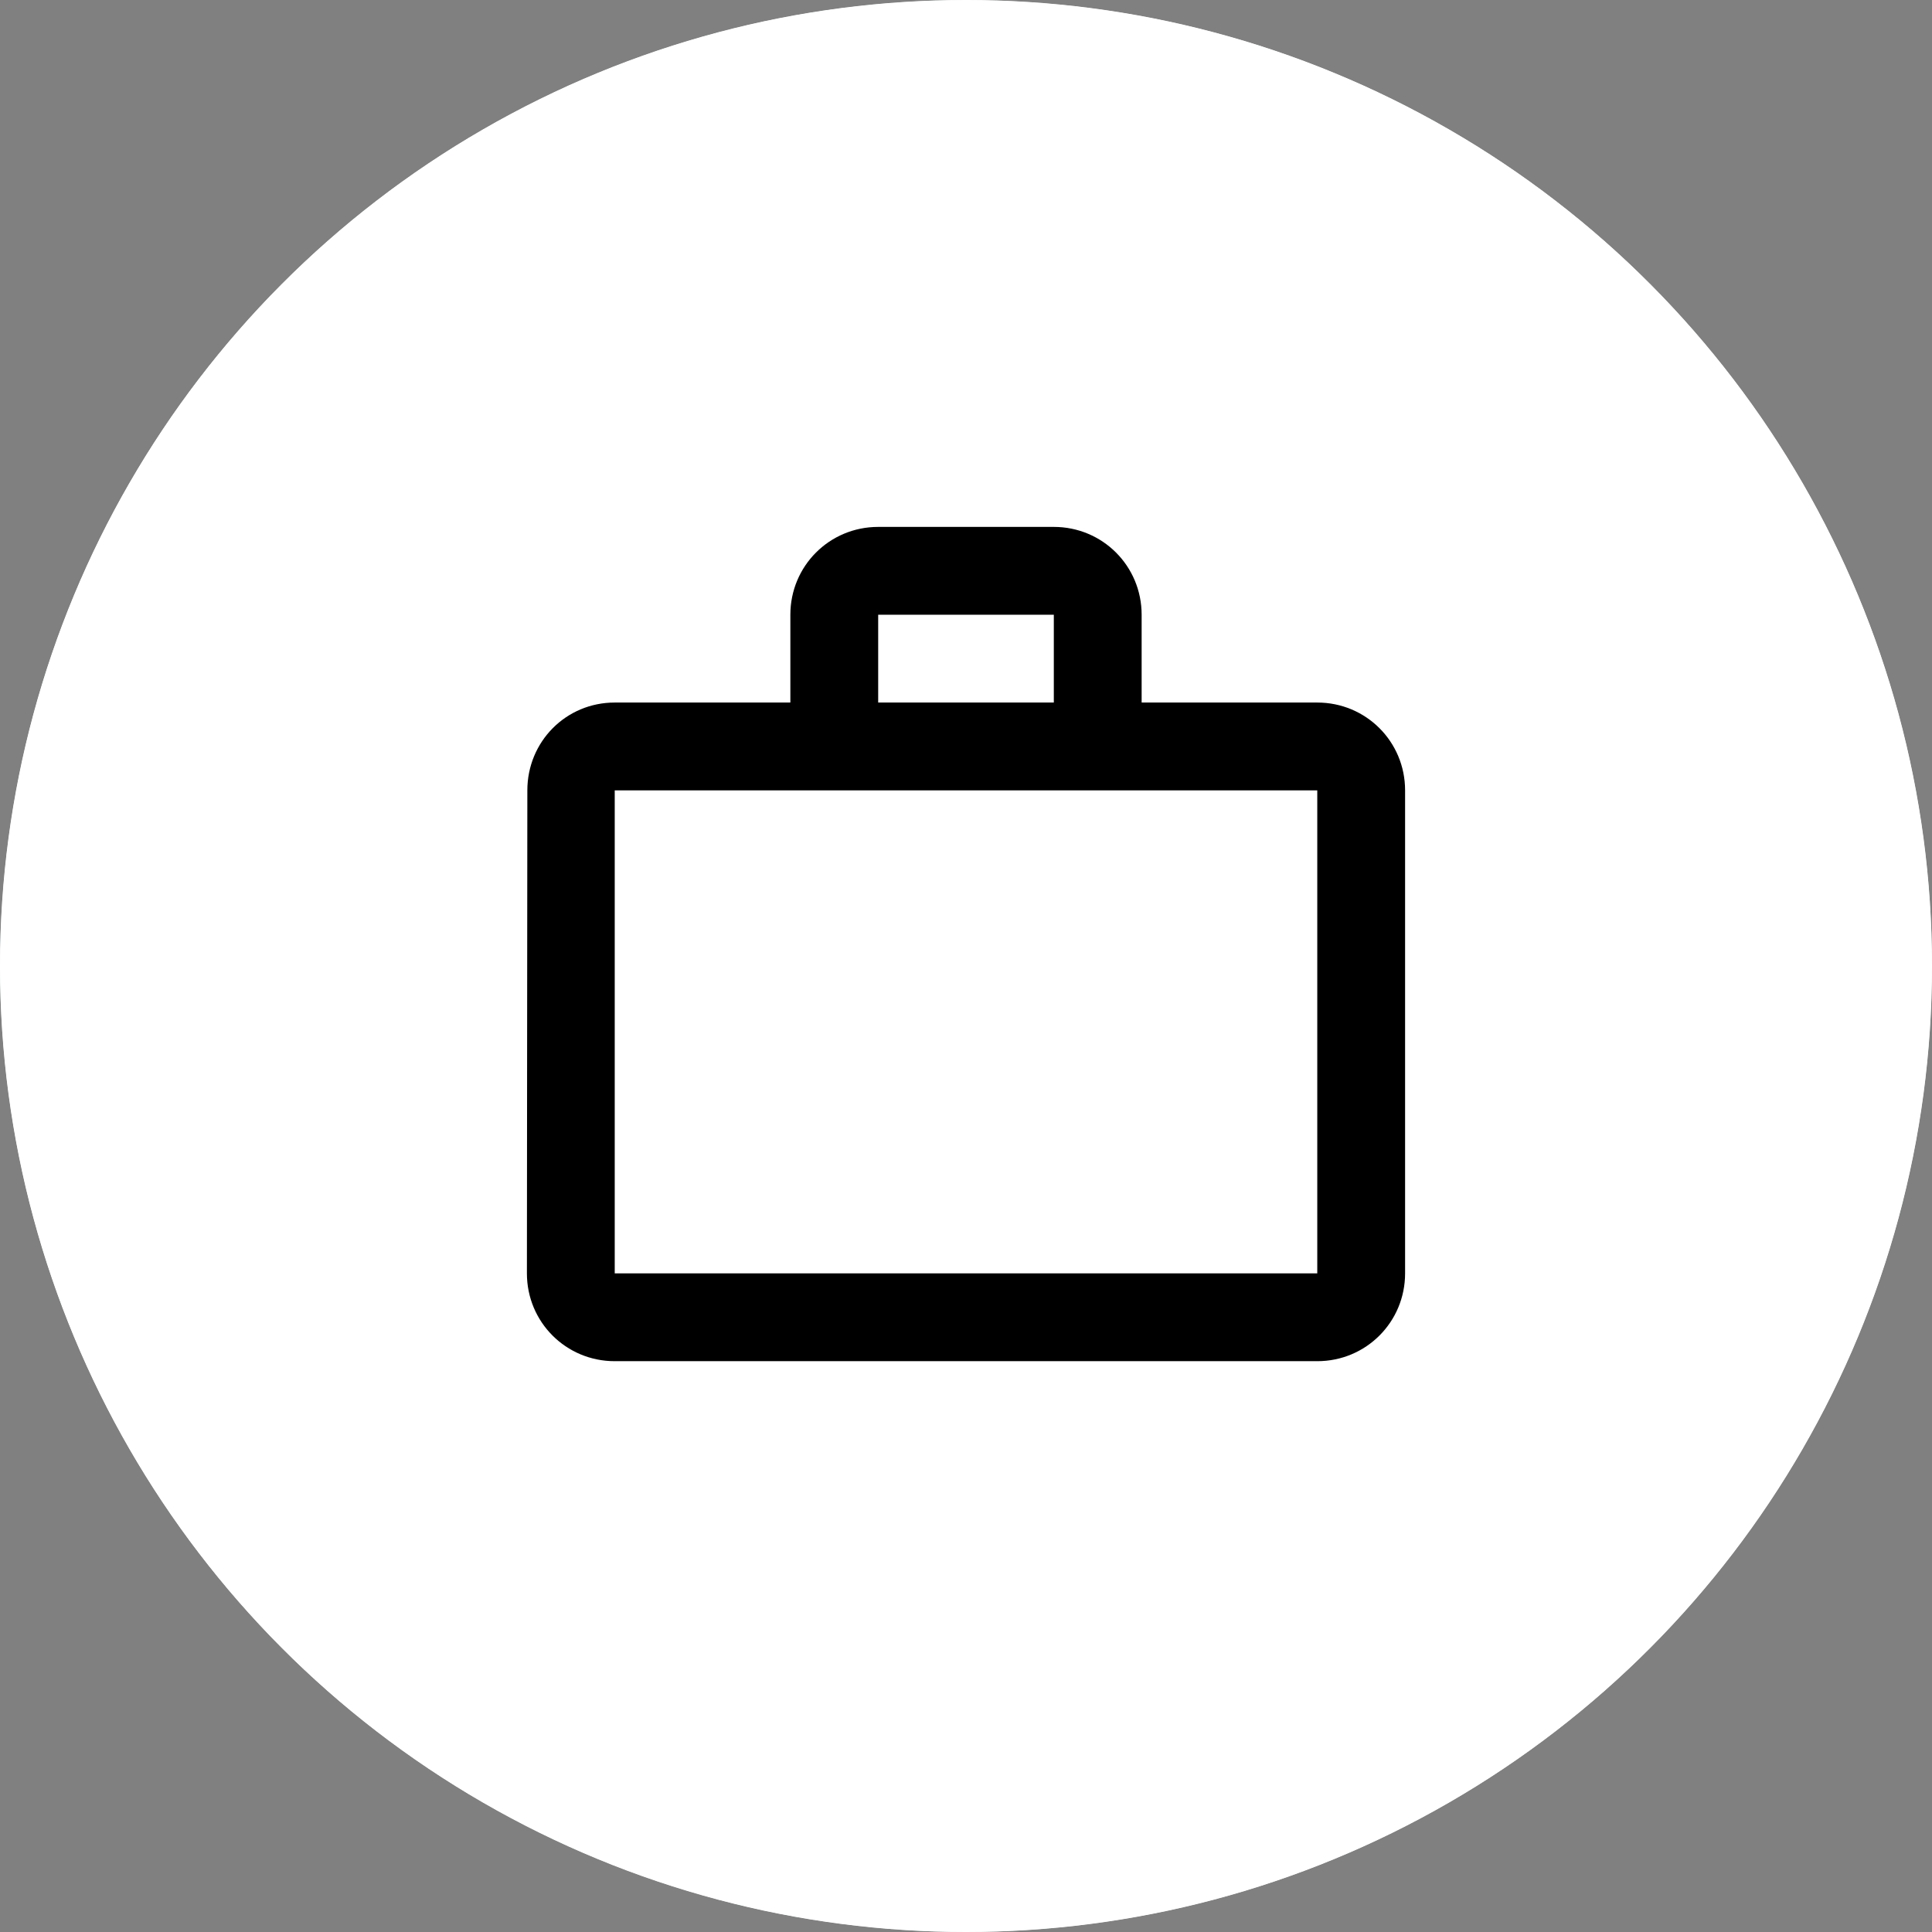
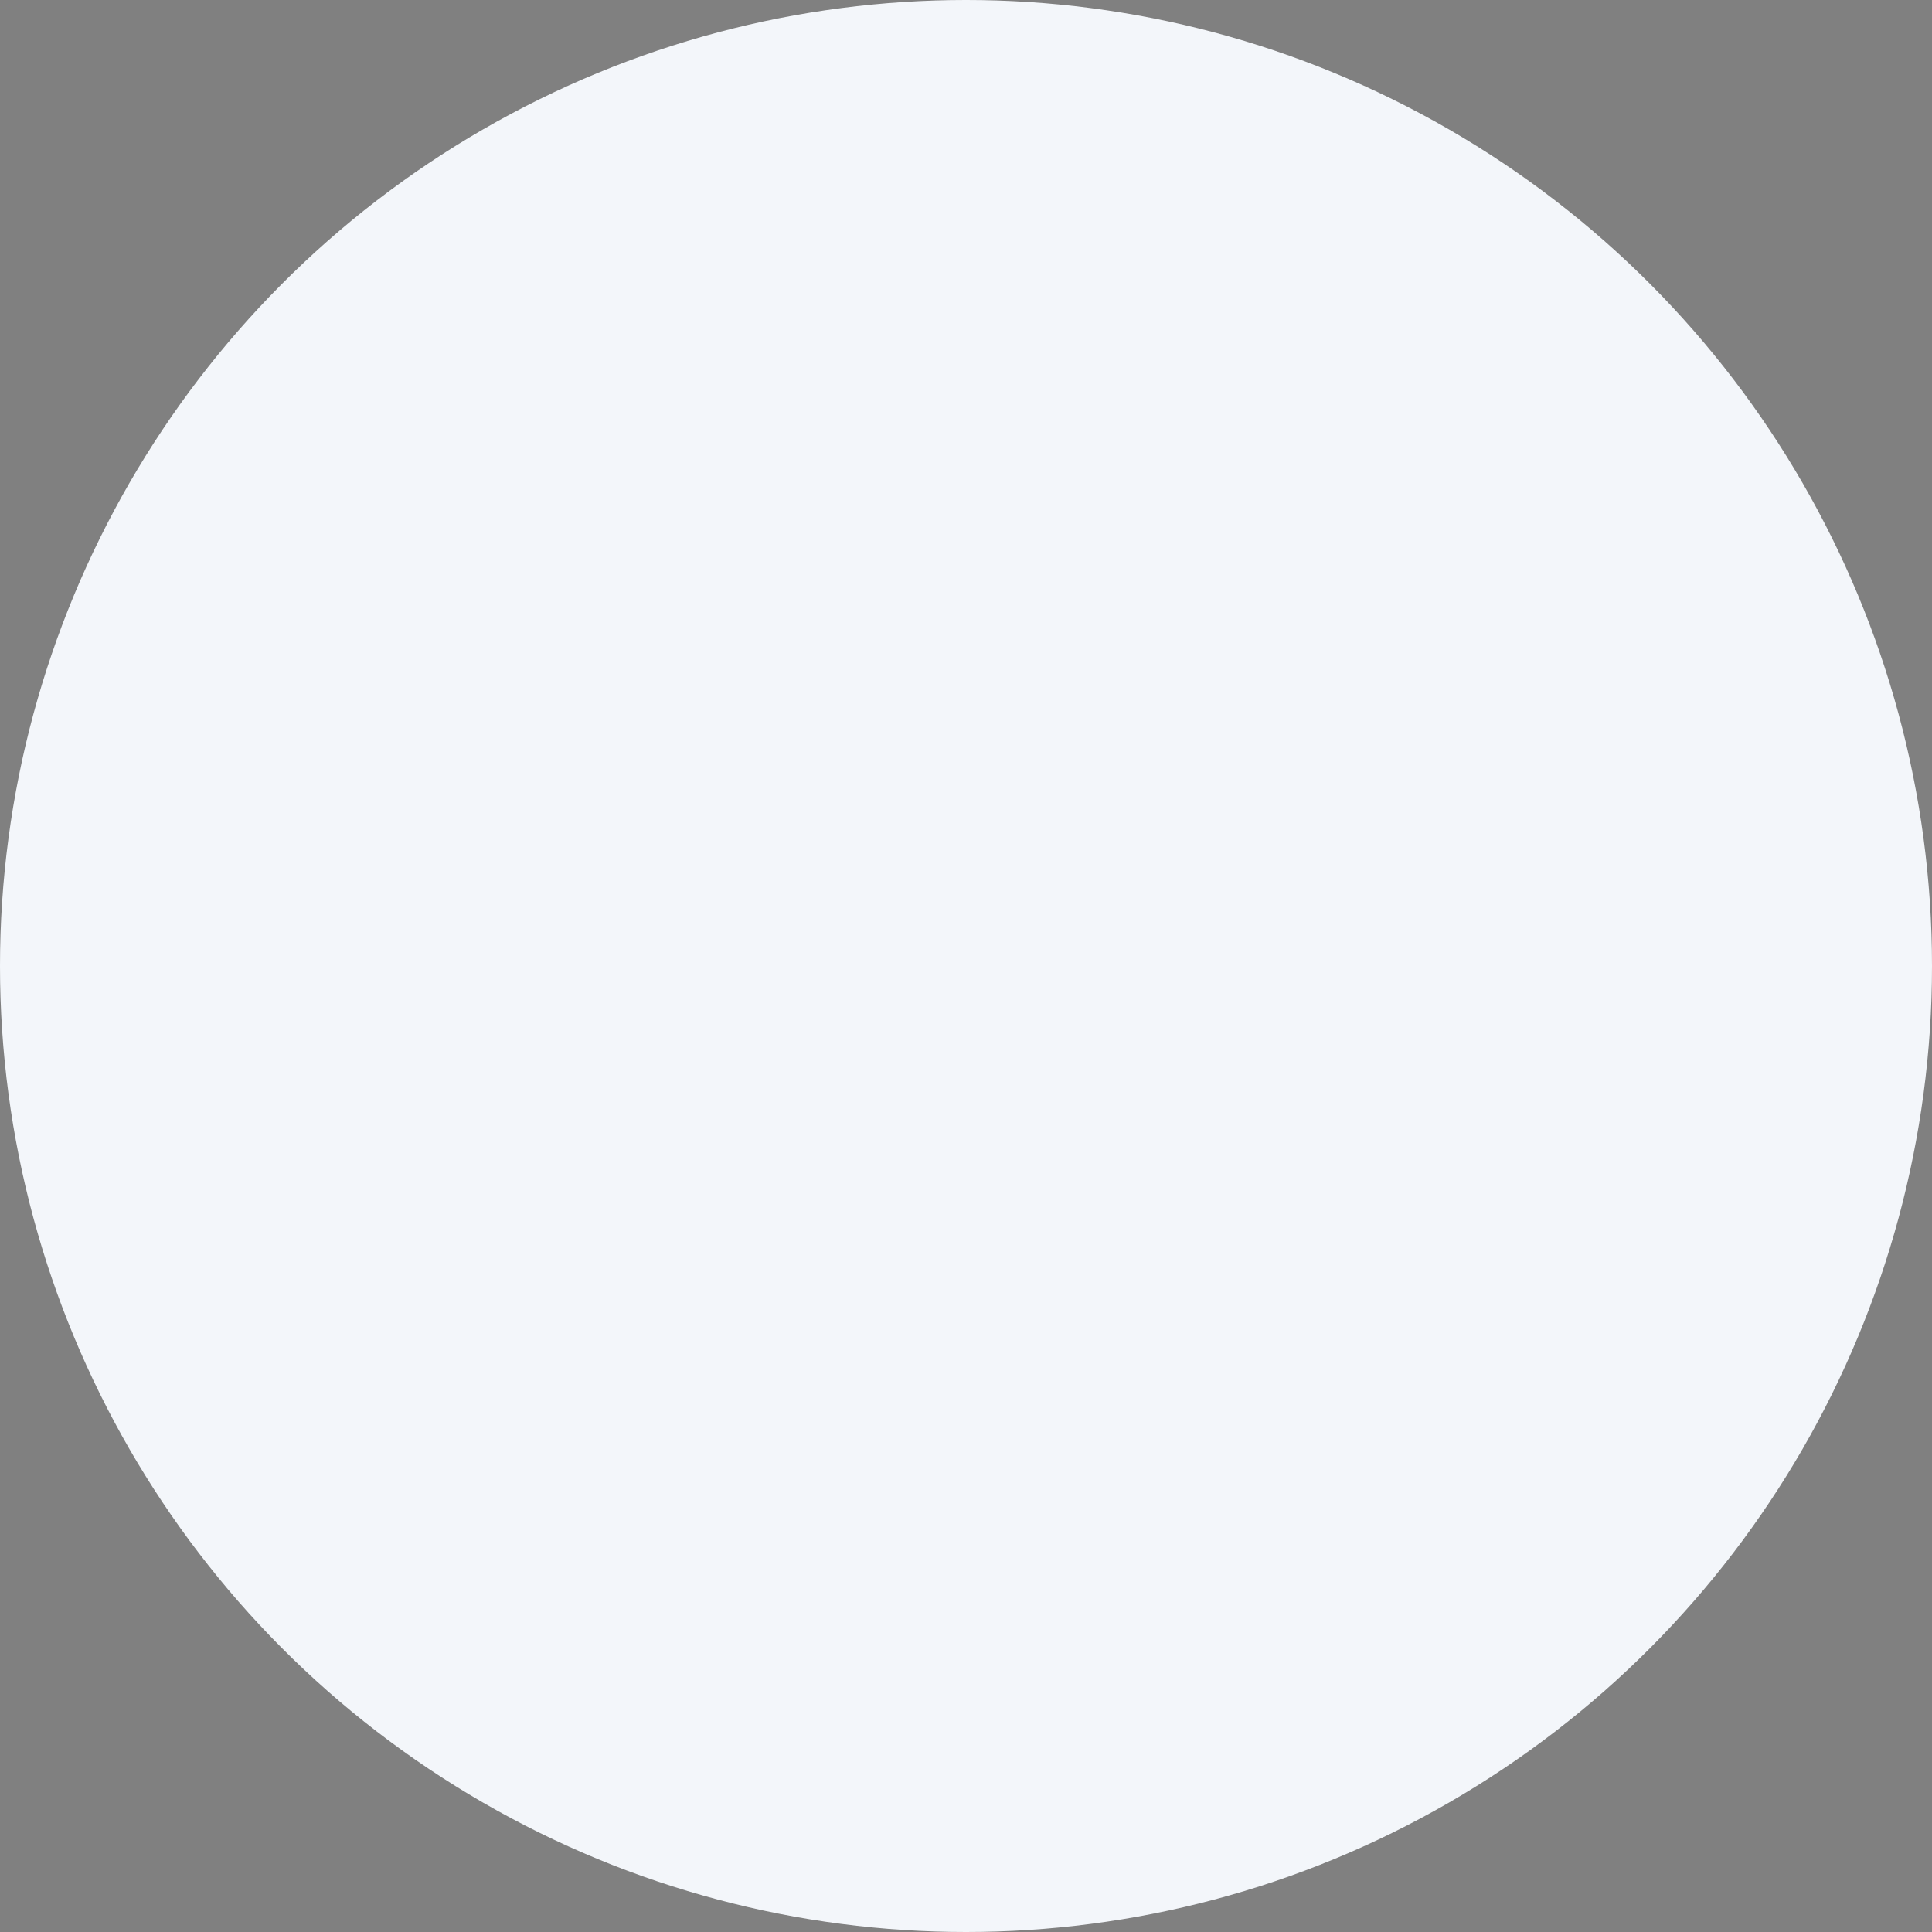
<svg xmlns="http://www.w3.org/2000/svg" width="66" height="66" viewBox="0 0 66 66" fill="none">
  <rect x="0" y="0" width="66" height="66" fill="#808080" stroke="none" />
-   <circle cx="33" cy="33" r="33" fill="#1E1E1E" />
  <circle cx="33" cy="33" r="33" fill="#F3F6FA" />
-   <circle cx="33" cy="33" r="33" fill="white" />
-   <path d="M45 24H39V21C39 19.335 37.665 18 36 18H30C28.335 18 27 19.335 27 21V24H21C19.335 24 18.015 25.335 18.015 27L18 43.5C18 45.165 19.335 46.5 21 46.5H45C46.665 46.5 48 45.165 48 43.5V27C48 25.335 46.665 24 45 24ZM30 21H36V24H30V21ZM45 43.5H21V27H45V43.5Z" fill="black" />
</svg>